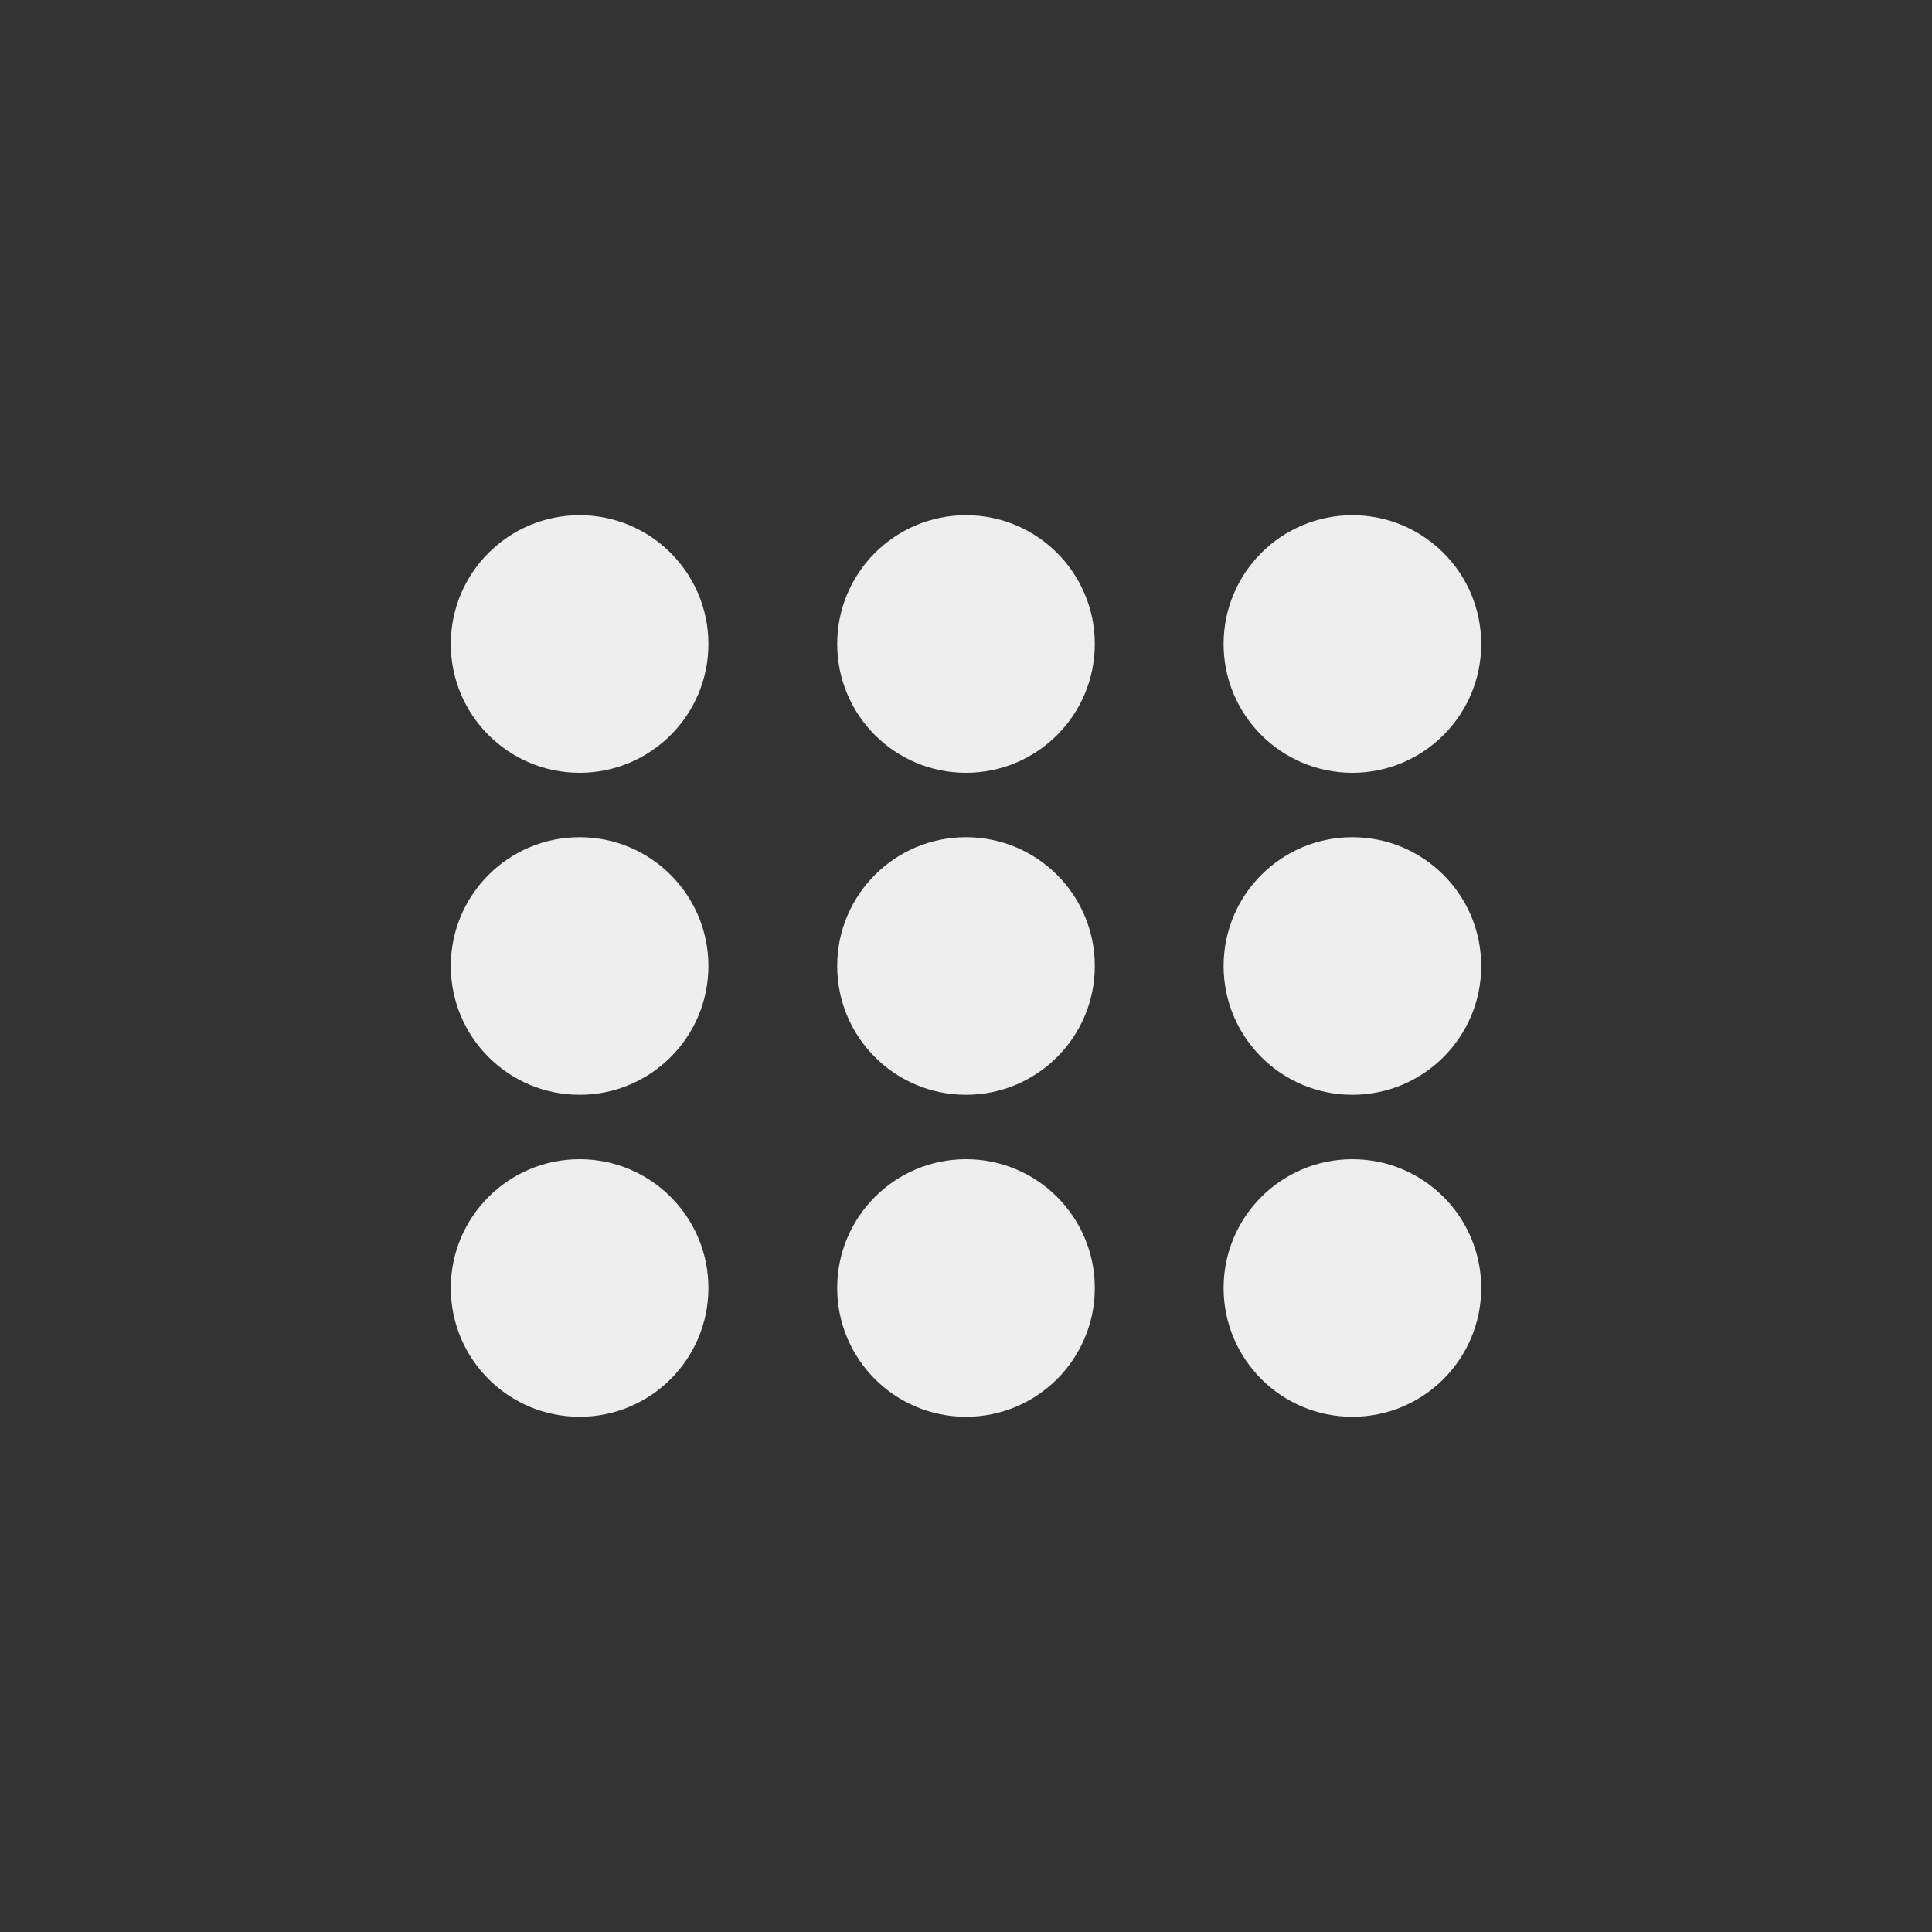
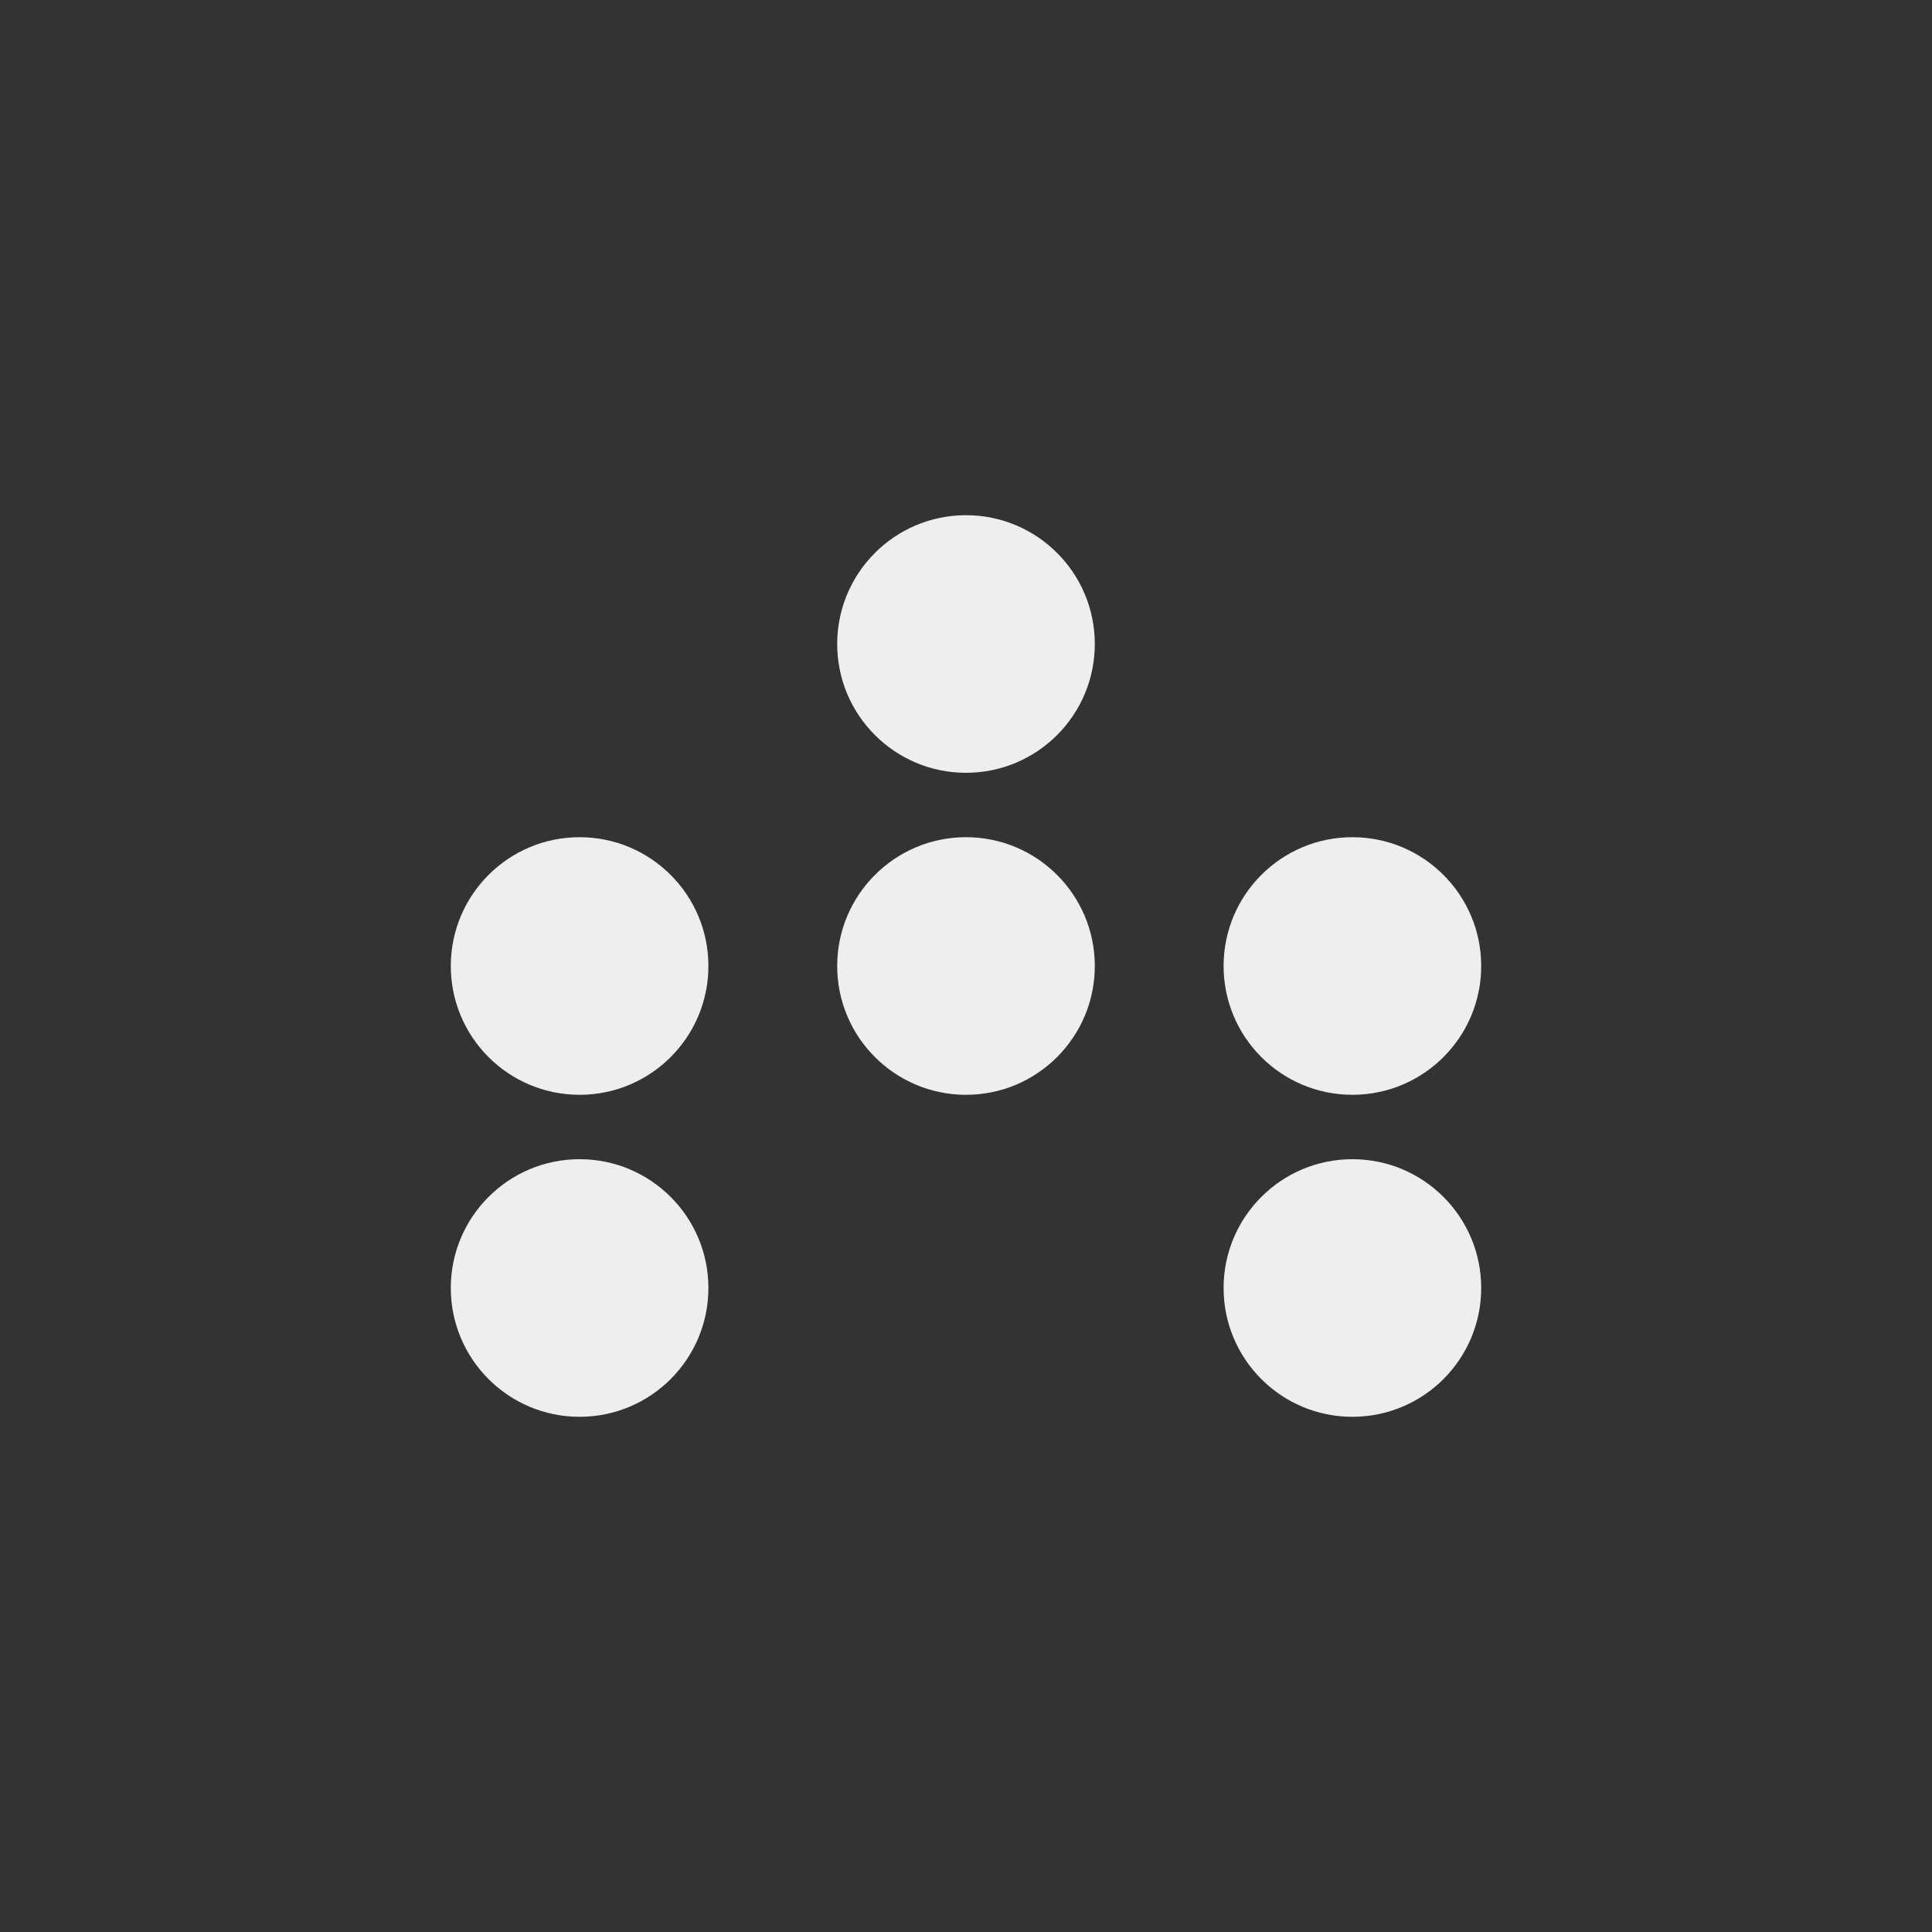
<svg xmlns="http://www.w3.org/2000/svg" width="30" height="30" viewBox="0 0 30 30">
  <rect x="0" y="0" width="30" height="30" fill="#333333" stroke="none" />
  <title>icon-novelty</title>
  <g transform="translate(7 8)" fill="#EEE" fill-rule="evenodd">
-     <circle cx="2" cy="2" r="2" />
    <circle cx="2" cy="7" r="2" />
    <circle cx="2" cy="12" r="2" />
    <circle cx="8" cy="2" r="2" />
    <circle cx="8" cy="7" r="2" />
-     <circle cx="8" cy="12" r="2" />
-     <circle cx="14" cy="2" r="2" />
    <circle cx="14" cy="7" r="2" />
    <circle cx="14" cy="12" r="2" />
  </g>
</svg>